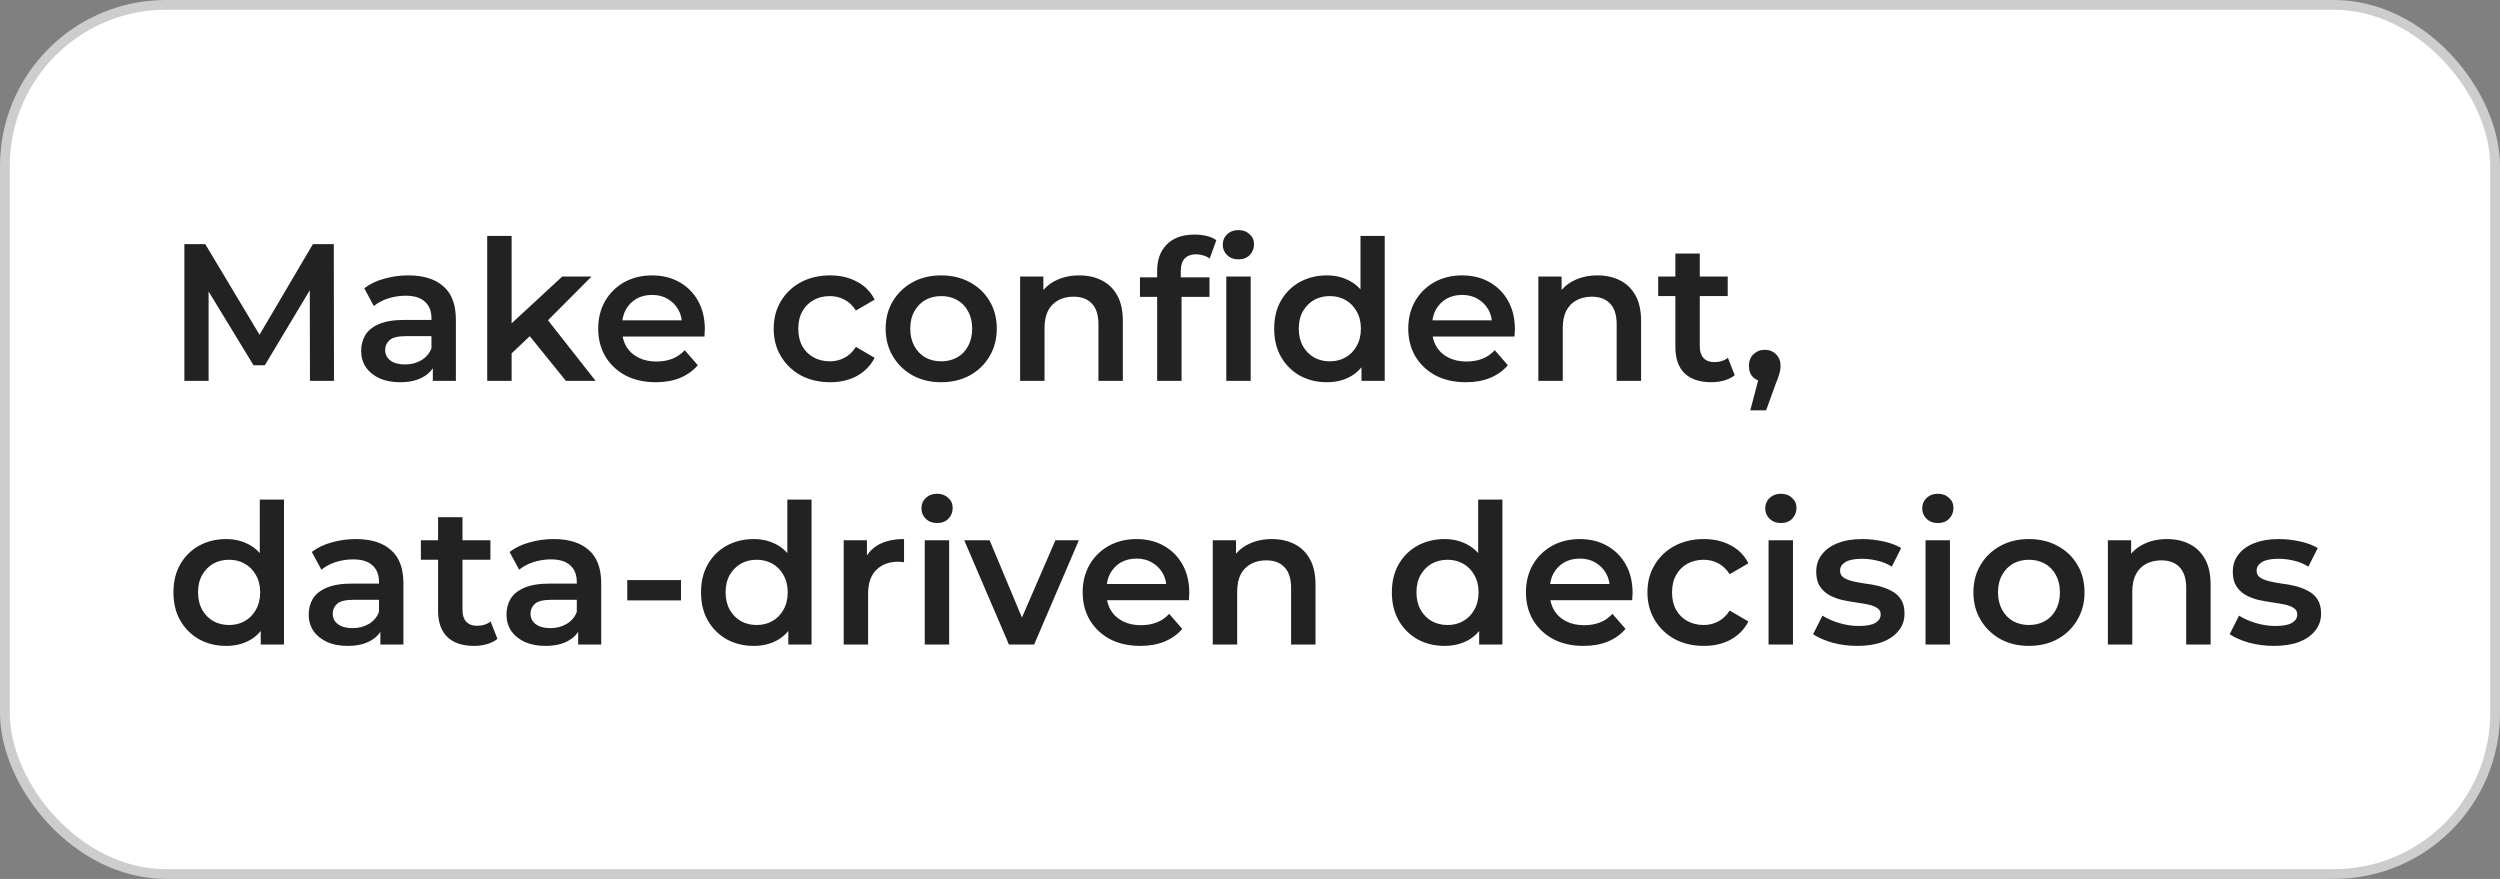
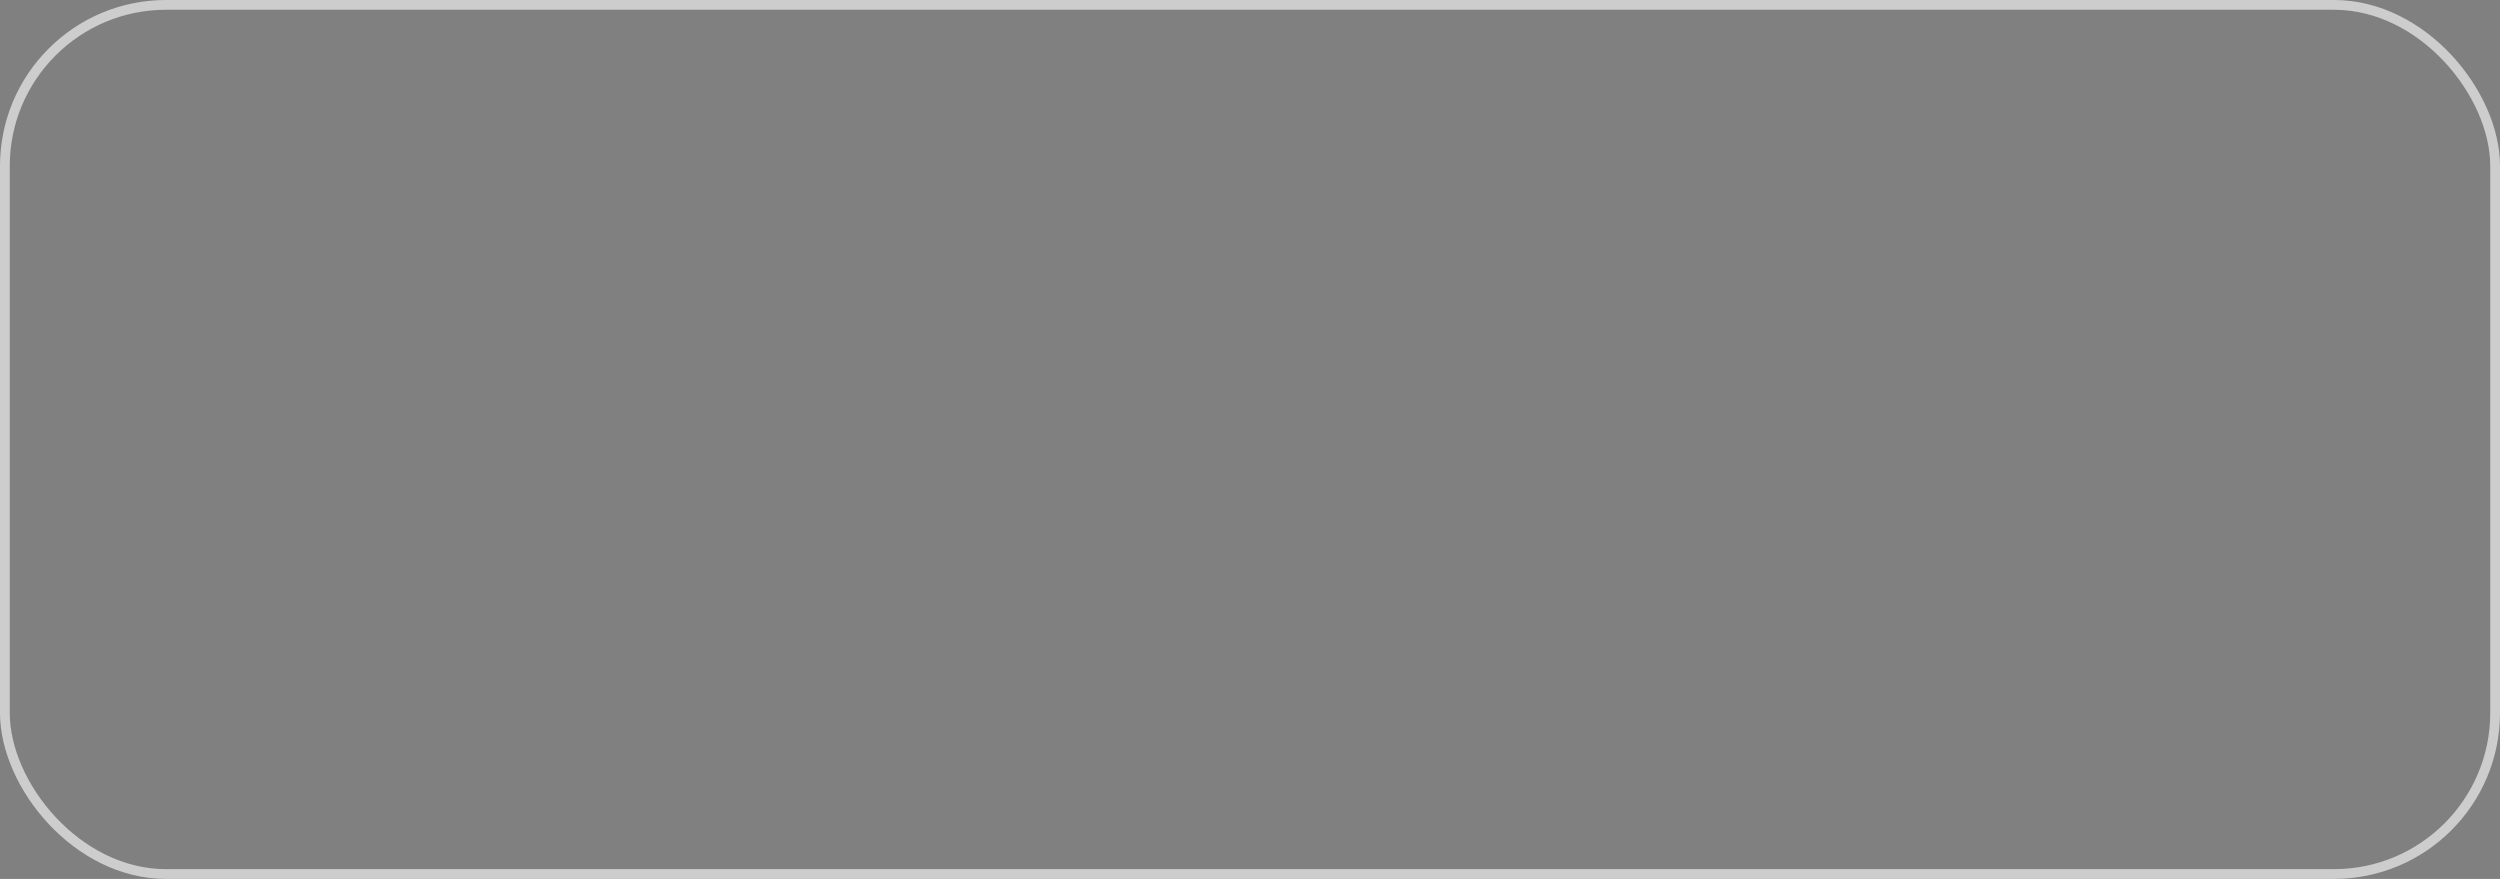
<svg xmlns="http://www.w3.org/2000/svg" width="256" height="90" viewBox="0 0 256 90" fill="none">
  <rect x="0" y="0" width="256" height="90" fill="#808080" stroke="none" />
-   <rect x="0.5" y="0.5" width="255" height="89" rx="16.5" fill="white" />
  <rect x="0.5" y="0.5" width="255" height="89" rx="16.5" stroke="#CDCDCD" />
-   <path d="M18.88 39V25H21.02L27.14 35.22H26.02L32.04 25H34.18L34.2 39H31.74L31.72 28.86H32.24L27.12 37.4H25.96L20.76 28.86H21.36V39H18.88ZM44.322 39V36.84L44.182 36.38V32.6C44.182 31.867 43.962 31.3 43.522 30.9C43.082 30.487 42.415 30.28 41.522 30.28C40.922 30.28 40.328 30.373 39.742 30.56C39.168 30.747 38.682 31.007 38.282 31.34L37.302 29.52C37.875 29.08 38.555 28.753 39.342 28.54C40.142 28.313 40.968 28.2 41.822 28.2C43.368 28.2 44.562 28.573 45.402 29.32C46.255 30.053 46.682 31.193 46.682 32.74V39H44.322ZM40.962 39.14C40.162 39.14 39.462 39.007 38.862 38.74C38.262 38.46 37.795 38.08 37.462 37.6C37.142 37.107 36.982 36.553 36.982 35.94C36.982 35.34 37.122 34.8 37.402 34.32C37.695 33.84 38.168 33.46 38.822 33.18C39.475 32.9 40.342 32.76 41.422 32.76H44.522V34.42H41.602C40.748 34.42 40.175 34.56 39.882 34.84C39.588 35.107 39.442 35.44 39.442 35.84C39.442 36.293 39.622 36.653 39.982 36.92C40.342 37.187 40.842 37.32 41.482 37.32C42.095 37.32 42.642 37.18 43.122 36.9C43.615 36.62 43.968 36.207 44.182 35.66L44.602 37.16C44.362 37.787 43.928 38.273 43.302 38.62C42.688 38.967 41.908 39.14 40.962 39.14ZM51.93 36.62L51.99 33.48L57.57 28.32H60.57L55.83 33.08L54.51 34.18L51.93 36.62ZM49.89 39V24.16H52.39V39H49.89ZM57.95 39L54.05 34.18L55.63 32.18L60.99 39H57.95ZM67.156 39.14C65.969 39.14 64.929 38.907 64.036 38.44C63.156 37.96 62.469 37.307 61.976 36.48C61.496 35.653 61.256 34.713 61.256 33.66C61.256 32.593 61.489 31.653 61.956 30.84C62.436 30.013 63.089 29.367 63.916 28.9C64.756 28.433 65.709 28.2 66.776 28.2C67.816 28.2 68.743 28.427 69.556 28.88C70.369 29.333 71.009 29.973 71.476 30.8C71.943 31.627 72.176 32.6 72.176 33.72C72.176 33.827 72.169 33.947 72.156 34.08C72.156 34.213 72.149 34.34 72.136 34.46H63.236V32.8H70.816L69.836 33.32C69.849 32.707 69.723 32.167 69.456 31.7C69.189 31.233 68.823 30.867 68.356 30.6C67.903 30.333 67.376 30.2 66.776 30.2C66.163 30.2 65.623 30.333 65.156 30.6C64.703 30.867 64.343 31.24 64.076 31.72C63.823 32.187 63.696 32.74 63.696 33.38V33.78C63.696 34.42 63.843 34.987 64.136 35.48C64.429 35.973 64.843 36.353 65.376 36.62C65.909 36.887 66.523 37.02 67.216 37.02C67.816 37.02 68.356 36.927 68.836 36.74C69.316 36.553 69.743 36.26 70.116 35.86L71.456 37.4C70.976 37.96 70.369 38.393 69.636 38.7C68.916 38.993 68.089 39.14 67.156 39.14ZM85.005 39.14C83.885 39.14 82.885 38.907 82.005 38.44C81.138 37.96 80.458 37.307 79.965 36.48C79.472 35.653 79.225 34.713 79.225 33.66C79.225 32.593 79.472 31.653 79.965 30.84C80.458 30.013 81.138 29.367 82.005 28.9C82.885 28.433 83.885 28.2 85.005 28.2C86.045 28.2 86.958 28.413 87.745 28.84C88.545 29.253 89.151 29.867 89.565 30.68L87.645 31.8C87.325 31.293 86.931 30.92 86.465 30.68C86.011 30.44 85.518 30.32 84.985 30.32C84.371 30.32 83.818 30.453 83.325 30.72C82.832 30.987 82.445 31.373 82.165 31.88C81.885 32.373 81.745 32.967 81.745 33.66C81.745 34.353 81.885 34.953 82.165 35.46C82.445 35.953 82.832 36.333 83.325 36.6C83.818 36.867 84.371 37 84.985 37C85.518 37 86.011 36.88 86.465 36.64C86.931 36.4 87.325 36.027 87.645 35.52L89.565 36.64C89.151 37.44 88.545 38.06 87.745 38.5C86.958 38.927 86.045 39.14 85.005 39.14ZM96.37 39.14C95.276 39.14 94.303 38.907 93.45 38.44C92.596 37.96 91.923 37.307 91.43 36.48C90.936 35.653 90.69 34.713 90.69 33.66C90.69 32.593 90.936 31.653 91.43 30.84C91.923 30.013 92.596 29.367 93.45 28.9C94.303 28.433 95.276 28.2 96.37 28.2C97.476 28.2 98.456 28.433 99.31 28.9C100.176 29.367 100.85 30.007 101.33 30.82C101.823 31.633 102.07 32.58 102.07 33.66C102.07 34.713 101.823 35.653 101.33 36.48C100.85 37.307 100.176 37.96 99.31 38.44C98.456 38.907 97.476 39.14 96.37 39.14ZM96.37 37C96.983 37 97.53 36.867 98.01 36.6C98.49 36.333 98.863 35.947 99.13 35.44C99.41 34.933 99.55 34.34 99.55 33.66C99.55 32.967 99.41 32.373 99.13 31.88C98.863 31.373 98.49 30.987 98.01 30.72C97.53 30.453 96.99 30.32 96.39 30.32C95.776 30.32 95.23 30.453 94.75 30.72C94.283 30.987 93.91 31.373 93.63 31.88C93.35 32.373 93.21 32.967 93.21 33.66C93.21 34.34 93.35 34.933 93.63 35.44C93.91 35.947 94.283 36.333 94.75 36.6C95.23 36.867 95.77 37 96.37 37ZM104.46 39V28.32H106.84V31.2L106.42 30.32C106.794 29.64 107.334 29.12 108.04 28.76C108.76 28.387 109.587 28.2 110.52 28.2C111.374 28.2 112.134 28.367 112.8 28.7C113.48 29.033 114.014 29.547 114.4 30.24C114.787 30.92 114.98 31.8 114.98 32.88V39H112.48V33.2C112.48 32.253 112.254 31.547 111.8 31.08C111.36 30.613 110.74 30.38 109.94 30.38C109.354 30.38 108.834 30.5 108.38 30.74C107.927 30.98 107.574 31.34 107.32 31.82C107.08 32.287 106.96 32.88 106.96 33.6V39H104.46ZM118.492 39V27.72C118.492 26.6 118.818 25.707 119.472 25.04C120.138 24.36 121.085 24.02 122.312 24.02C122.752 24.02 123.165 24.067 123.552 24.16C123.952 24.253 124.285 24.4 124.552 24.6L123.872 26.48C123.685 26.333 123.472 26.227 123.232 26.16C122.992 26.08 122.745 26.04 122.492 26.04C121.972 26.04 121.578 26.187 121.312 26.48C121.045 26.76 120.912 27.187 120.912 27.76V28.96L120.992 30.08V39H118.492ZM116.732 30.4V28.4H123.852V30.4H116.732ZM125.572 39V28.32H128.072V39H125.572ZM126.812 26.56C126.345 26.56 125.958 26.413 125.652 26.12C125.358 25.827 125.212 25.473 125.212 25.06C125.212 24.633 125.358 24.28 125.652 24C125.958 23.707 126.345 23.56 126.812 23.56C127.278 23.56 127.658 23.7 127.952 23.98C128.258 24.247 128.412 24.587 128.412 25C128.412 25.44 128.265 25.813 127.972 26.12C127.678 26.413 127.292 26.56 126.812 26.56ZM135.875 39.14C134.848 39.14 133.922 38.913 133.095 38.46C132.282 37.993 131.642 37.353 131.175 36.54C130.708 35.727 130.475 34.767 130.475 33.66C130.475 32.553 130.708 31.593 131.175 30.78C131.642 29.967 132.282 29.333 133.095 28.88C133.922 28.427 134.848 28.2 135.875 28.2C136.768 28.2 137.568 28.4 138.275 28.8C138.982 29.187 139.542 29.78 139.955 30.58C140.368 31.38 140.575 32.407 140.575 33.66C140.575 34.9 140.375 35.927 139.975 36.74C139.575 37.54 139.022 38.14 138.315 38.54C137.608 38.94 136.795 39.14 135.875 39.14ZM136.175 37C136.775 37 137.308 36.867 137.775 36.6C138.255 36.333 138.635 35.947 138.915 35.44C139.208 34.933 139.355 34.34 139.355 33.66C139.355 32.967 139.208 32.373 138.915 31.88C138.635 31.373 138.255 30.987 137.775 30.72C137.308 30.453 136.775 30.32 136.175 30.32C135.575 30.32 135.035 30.453 134.555 30.72C134.088 30.987 133.708 31.373 133.415 31.88C133.135 32.373 132.995 32.967 132.995 33.66C132.995 34.34 133.135 34.933 133.415 35.44C133.708 35.947 134.088 36.333 134.555 36.6C135.035 36.867 135.575 37 136.175 37ZM139.415 39V36.48L139.515 33.64L139.315 30.8V24.16H141.795V39H139.415ZM150.105 39.14C148.919 39.14 147.879 38.907 146.985 38.44C146.105 37.96 145.419 37.307 144.925 36.48C144.445 35.653 144.205 34.713 144.205 33.66C144.205 32.593 144.439 31.653 144.905 30.84C145.385 30.013 146.039 29.367 146.865 28.9C147.705 28.433 148.659 28.2 149.725 28.2C150.765 28.2 151.692 28.427 152.505 28.88C153.319 29.333 153.959 29.973 154.425 30.8C154.892 31.627 155.125 32.6 155.125 33.72C155.125 33.827 155.119 33.947 155.105 34.08C155.105 34.213 155.099 34.34 155.085 34.46H146.185V32.8H153.765L152.785 33.32C152.799 32.707 152.672 32.167 152.405 31.7C152.139 31.233 151.772 30.867 151.305 30.6C150.852 30.333 150.325 30.2 149.725 30.2C149.112 30.2 148.572 30.333 148.105 30.6C147.652 30.867 147.292 31.24 147.025 31.72C146.772 32.187 146.645 32.74 146.645 33.38V33.78C146.645 34.42 146.792 34.987 147.085 35.48C147.379 35.973 147.792 36.353 148.325 36.62C148.859 36.887 149.472 37.02 150.165 37.02C150.765 37.02 151.305 36.927 151.785 36.74C152.265 36.553 152.692 36.26 153.065 35.86L154.405 37.4C153.925 37.96 153.319 38.393 152.585 38.7C151.865 38.993 151.039 39.14 150.105 39.14ZM157.527 39V28.32H159.907V31.2L159.487 30.32C159.86 29.64 160.4 29.12 161.107 28.76C161.827 28.387 162.653 28.2 163.587 28.2C164.44 28.2 165.2 28.367 165.867 28.7C166.547 29.033 167.08 29.547 167.467 30.24C167.853 30.92 168.047 31.8 168.047 32.88V39H165.547V33.2C165.547 32.253 165.32 31.547 164.867 31.08C164.427 30.613 163.807 30.38 163.007 30.38C162.42 30.38 161.9 30.5 161.447 30.74C160.993 30.98 160.64 31.34 160.387 31.82C160.147 32.287 160.027 32.88 160.027 33.6V39H157.527ZM175.238 39.14C174.065 39.14 173.158 38.84 172.518 38.24C171.878 37.627 171.558 36.727 171.558 35.54V25.96H174.058V35.48C174.058 35.987 174.185 36.38 174.438 36.66C174.705 36.94 175.071 37.08 175.538 37.08C176.098 37.08 176.565 36.933 176.938 36.64L177.638 38.42C177.345 38.66 176.985 38.84 176.558 38.96C176.131 39.08 175.691 39.14 175.238 39.14ZM169.798 30.32V28.32H176.918V30.32H169.798ZM179.23 42.02L180.39 37.6L180.73 39.08C180.263 39.08 179.87 38.94 179.55 38.66C179.243 38.367 179.09 37.973 179.09 37.48C179.09 36.973 179.243 36.573 179.55 36.28C179.87 35.973 180.257 35.82 180.71 35.82C181.177 35.82 181.563 35.973 181.87 36.28C182.177 36.587 182.33 36.987 182.33 37.48C182.33 37.613 182.317 37.76 182.29 37.92C182.263 38.067 182.217 38.24 182.15 38.44C182.097 38.64 182.003 38.893 181.87 39.2L180.85 42.02H179.23ZM23.16 66.14C22.133 66.14 21.207 65.913 20.38 65.46C19.567 64.993 18.927 64.353 18.46 63.54C17.993 62.727 17.76 61.767 17.76 60.66C17.76 59.553 17.993 58.593 18.46 57.78C18.927 56.967 19.567 56.333 20.38 55.88C21.207 55.427 22.133 55.2 23.16 55.2C24.053 55.2 24.853 55.4 25.56 55.8C26.267 56.187 26.827 56.78 27.24 57.58C27.653 58.38 27.86 59.407 27.86 60.66C27.86 61.9 27.66 62.927 27.26 63.74C26.86 64.54 26.307 65.14 25.6 65.54C24.893 65.94 24.08 66.14 23.16 66.14ZM23.46 64C24.06 64 24.593 63.867 25.06 63.6C25.54 63.333 25.92 62.947 26.2 62.44C26.493 61.933 26.64 61.34 26.64 60.66C26.64 59.967 26.493 59.373 26.2 58.88C25.92 58.373 25.54 57.987 25.06 57.72C24.593 57.453 24.06 57.32 23.46 57.32C22.86 57.32 22.32 57.453 21.84 57.72C21.373 57.987 20.993 58.373 20.7 58.88C20.42 59.373 20.28 59.967 20.28 60.66C20.28 61.34 20.42 61.933 20.7 62.44C20.993 62.947 21.373 63.333 21.84 63.6C22.32 63.867 22.86 64 23.46 64ZM26.7 66V63.48L26.8 60.64L26.6 57.8V51.16H29.08V66H26.7ZM38.95 66V63.84L38.81 63.38V59.6C38.81 58.867 38.59 58.3 38.151 57.9C37.711 57.487 37.044 57.28 36.151 57.28C35.55 57.28 34.957 57.373 34.37 57.56C33.797 57.747 33.31 58.007 32.91 58.34L31.93 56.52C32.504 56.08 33.184 55.753 33.971 55.54C34.77 55.313 35.597 55.2 36.45 55.2C37.997 55.2 39.191 55.573 40.031 56.32C40.884 57.053 41.31 58.193 41.31 59.74V66H38.95ZM35.59 66.14C34.791 66.14 34.09 66.007 33.49 65.74C32.891 65.46 32.424 65.08 32.09 64.6C31.77 64.107 31.61 63.553 31.61 62.94C31.61 62.34 31.75 61.8 32.031 61.32C32.324 60.84 32.797 60.46 33.45 60.18C34.104 59.9 34.971 59.76 36.05 59.76H39.151V61.42H36.23C35.377 61.42 34.804 61.56 34.511 61.84C34.217 62.107 34.071 62.44 34.071 62.84C34.071 63.293 34.251 63.653 34.611 63.92C34.971 64.187 35.471 64.32 36.111 64.32C36.724 64.32 37.27 64.18 37.751 63.9C38.244 63.62 38.597 63.207 38.81 62.66L39.23 64.16C38.99 64.787 38.557 65.273 37.931 65.62C37.317 65.967 36.537 66.14 35.59 66.14ZM48.539 66.14C47.366 66.14 46.459 65.84 45.819 65.24C45.179 64.627 44.859 63.727 44.859 62.54V52.96H47.359V62.48C47.359 62.987 47.486 63.38 47.739 63.66C48.006 63.94 48.372 64.08 48.839 64.08C49.399 64.08 49.866 63.933 50.239 63.64L50.939 65.42C50.646 65.66 50.286 65.84 49.859 65.96C49.432 66.08 48.992 66.14 48.539 66.14ZM43.099 57.32V55.32H50.219V57.32H43.099ZM59.204 66V63.84L59.064 63.38V59.6C59.064 58.867 58.844 58.3 58.404 57.9C57.964 57.487 57.298 57.28 56.404 57.28C55.804 57.28 55.211 57.373 54.624 57.56C54.051 57.747 53.564 58.007 53.164 58.34L52.184 56.52C52.758 56.08 53.438 55.753 54.224 55.54C55.024 55.313 55.851 55.2 56.704 55.2C58.251 55.2 59.444 55.573 60.284 56.32C61.138 57.053 61.564 58.193 61.564 59.74V66H59.204ZM55.844 66.14C55.044 66.14 54.344 66.007 53.744 65.74C53.144 65.46 52.678 65.08 52.344 64.6C52.024 64.107 51.864 63.553 51.864 62.94C51.864 62.34 52.004 61.8 52.284 61.32C52.578 60.84 53.051 60.46 53.704 60.18C54.358 59.9 55.224 59.76 56.304 59.76H59.404V61.42H56.484C55.631 61.42 55.058 61.56 54.764 61.84C54.471 62.107 54.324 62.44 54.324 62.84C54.324 63.293 54.504 63.653 54.864 63.92C55.224 64.187 55.724 64.32 56.364 64.32C56.978 64.32 57.524 64.18 58.004 63.9C58.498 63.62 58.851 63.207 59.064 62.66L59.484 64.16C59.244 64.787 58.811 65.273 58.184 65.62C57.571 65.967 56.791 66.14 55.844 66.14ZM64.233 61.48V59.4H69.733V61.48H64.233ZM77.183 66.14C76.157 66.14 75.23 65.913 74.403 65.46C73.59 64.993 72.95 64.353 72.483 63.54C72.017 62.727 71.783 61.767 71.783 60.66C71.783 59.553 72.017 58.593 72.483 57.78C72.95 56.967 73.59 56.333 74.403 55.88C75.23 55.427 76.157 55.2 77.183 55.2C78.077 55.2 78.877 55.4 79.583 55.8C80.29 56.187 80.85 56.78 81.263 57.58C81.677 58.38 81.883 59.407 81.883 60.66C81.883 61.9 81.683 62.927 81.283 63.74C80.883 64.54 80.33 65.14 79.623 65.54C78.917 65.94 78.103 66.14 77.183 66.14ZM77.483 64C78.083 64 78.617 63.867 79.083 63.6C79.563 63.333 79.943 62.947 80.223 62.44C80.517 61.933 80.663 61.34 80.663 60.66C80.663 59.967 80.517 59.373 80.223 58.88C79.943 58.373 79.563 57.987 79.083 57.72C78.617 57.453 78.083 57.32 77.483 57.32C76.883 57.32 76.343 57.453 75.863 57.72C75.397 57.987 75.017 58.373 74.723 58.88C74.443 59.373 74.303 59.967 74.303 60.66C74.303 61.34 74.443 61.933 74.723 62.44C75.017 62.947 75.397 63.333 75.863 63.6C76.343 63.867 76.883 64 77.483 64ZM80.723 66V63.48L80.823 60.64L80.623 57.8V51.16H83.103V66H80.723ZM86.394 66V55.32H88.774V58.26L88.494 57.4C88.814 56.68 89.314 56.133 89.994 55.76C90.687 55.387 91.547 55.2 92.574 55.2V57.58C92.467 57.553 92.367 57.54 92.274 57.54C92.181 57.527 92.087 57.52 91.994 57.52C91.047 57.52 90.294 57.8 89.734 58.36C89.174 58.907 88.894 59.727 88.894 60.82V66H86.394ZM94.695 66V55.32H97.195V66H94.695ZM95.955 53.56C95.488 53.56 95.101 53.413 94.795 53.12C94.501 52.827 94.355 52.473 94.355 52.06C94.355 51.633 94.501 51.28 94.795 51C95.101 50.707 95.488 50.56 95.955 50.56C96.421 50.56 96.801 50.7 97.095 50.98C97.401 51.247 97.555 51.587 97.555 52C97.555 52.44 97.408 52.813 97.115 53.12C96.821 53.413 96.435 53.56 95.955 53.56ZM103.316 66L98.736 55.32H101.336L105.276 64.74H103.996L108.076 55.32H110.476L105.896 66H103.316ZM116.765 66.14C115.579 66.14 114.539 65.907 113.645 65.44C112.765 64.96 112.079 64.307 111.585 63.48C111.105 62.653 110.865 61.713 110.865 60.66C110.865 59.593 111.099 58.653 111.565 57.84C112.045 57.013 112.699 56.367 113.525 55.9C114.365 55.433 115.319 55.2 116.385 55.2C117.425 55.2 118.352 55.427 119.165 55.88C119.979 56.333 120.619 56.973 121.085 57.8C121.552 58.627 121.785 59.6 121.785 60.72C121.785 60.827 121.779 60.947 121.765 61.08C121.765 61.213 121.759 61.34 121.745 61.46H112.845V59.8H120.425L119.445 60.32C119.459 59.707 119.332 59.167 119.065 58.7C118.799 58.233 118.432 57.867 117.965 57.6C117.512 57.333 116.985 57.2 116.385 57.2C115.772 57.2 115.232 57.333 114.765 57.6C114.312 57.867 113.952 58.24 113.685 58.72C113.432 59.187 113.305 59.74 113.305 60.38V60.78C113.305 61.42 113.452 61.987 113.745 62.48C114.039 62.973 114.452 63.353 114.985 63.62C115.519 63.887 116.132 64.02 116.825 64.02C117.425 64.02 117.965 63.927 118.445 63.74C118.925 63.553 119.352 63.26 119.725 62.86L121.065 64.4C120.585 64.96 119.979 65.393 119.245 65.7C118.525 65.993 117.699 66.14 116.765 66.14ZM124.187 66V55.32H126.567V58.2L126.147 57.32C126.52 56.64 127.06 56.12 127.767 55.76C128.487 55.387 129.314 55.2 130.247 55.2C131.1 55.2 131.86 55.367 132.527 55.7C133.207 56.033 133.74 56.547 134.127 57.24C134.514 57.92 134.707 58.8 134.707 59.88V66H132.207V60.2C132.207 59.253 131.98 58.547 131.527 58.08C131.087 57.613 130.467 57.38 129.667 57.38C129.08 57.38 128.56 57.5 128.107 57.74C127.654 57.98 127.3 58.34 127.047 58.82C126.807 59.287 126.687 59.88 126.687 60.6V66H124.187ZM147.926 66.14C146.899 66.14 145.972 65.913 145.146 65.46C144.332 64.993 143.692 64.353 143.226 63.54C142.759 62.727 142.526 61.767 142.526 60.66C142.526 59.553 142.759 58.593 143.226 57.78C143.692 56.967 144.332 56.333 145.146 55.88C145.972 55.427 146.899 55.2 147.926 55.2C148.819 55.2 149.619 55.4 150.326 55.8C151.032 56.187 151.592 56.78 152.006 57.58C152.419 58.38 152.626 59.407 152.626 60.66C152.626 61.9 152.426 62.927 152.026 63.74C151.626 64.54 151.072 65.14 150.366 65.54C149.659 65.94 148.846 66.14 147.926 66.14ZM148.226 64C148.826 64 149.359 63.867 149.826 63.6C150.306 63.333 150.686 62.947 150.966 62.44C151.259 61.933 151.406 61.34 151.406 60.66C151.406 59.967 151.259 59.373 150.966 58.88C150.686 58.373 150.306 57.987 149.826 57.72C149.359 57.453 148.826 57.32 148.226 57.32C147.626 57.32 147.086 57.453 146.606 57.72C146.139 57.987 145.759 58.373 145.466 58.88C145.186 59.373 145.046 59.967 145.046 60.66C145.046 61.34 145.186 61.933 145.466 62.44C145.759 62.947 146.139 63.333 146.606 63.6C147.086 63.867 147.626 64 148.226 64ZM151.466 66V63.48L151.566 60.64L151.366 57.8V51.16H153.846V66H151.466ZM162.156 66.14C160.969 66.14 159.929 65.907 159.036 65.44C158.156 64.96 157.469 64.307 156.976 63.48C156.496 62.653 156.256 61.713 156.256 60.66C156.256 59.593 156.489 58.653 156.956 57.84C157.436 57.013 158.089 56.367 158.916 55.9C159.756 55.433 160.709 55.2 161.776 55.2C162.816 55.2 163.743 55.427 164.556 55.88C165.369 56.333 166.009 56.973 166.476 57.8C166.943 58.627 167.176 59.6 167.176 60.72C167.176 60.827 167.169 60.947 167.156 61.08C167.156 61.213 167.149 61.34 167.136 61.46H158.236V59.8H165.816L164.836 60.32C164.849 59.707 164.723 59.167 164.456 58.7C164.189 58.233 163.823 57.867 163.356 57.6C162.903 57.333 162.376 57.2 161.776 57.2C161.163 57.2 160.623 57.333 160.156 57.6C159.703 57.867 159.343 58.24 159.076 58.72C158.823 59.187 158.696 59.74 158.696 60.38V60.78C158.696 61.42 158.843 61.987 159.136 62.48C159.429 62.973 159.843 63.353 160.376 63.62C160.909 63.887 161.523 64.02 162.216 64.02C162.816 64.02 163.356 63.927 163.836 63.74C164.316 63.553 164.743 63.26 165.116 62.86L166.456 64.4C165.976 64.96 165.369 65.393 164.636 65.7C163.916 65.993 163.089 66.14 162.156 66.14ZM174.478 66.14C173.358 66.14 172.358 65.907 171.478 65.44C170.611 64.96 169.931 64.307 169.438 63.48C168.944 62.653 168.698 61.713 168.698 60.66C168.698 59.593 168.944 58.653 169.438 57.84C169.931 57.013 170.611 56.367 171.478 55.9C172.358 55.433 173.358 55.2 174.478 55.2C175.518 55.2 176.431 55.413 177.218 55.84C178.018 56.253 178.624 56.867 179.038 57.68L177.118 58.8C176.798 58.293 176.404 57.92 175.938 57.68C175.484 57.44 174.991 57.32 174.458 57.32C173.844 57.32 173.291 57.453 172.798 57.72C172.304 57.987 171.918 58.373 171.638 58.88C171.358 59.373 171.218 59.967 171.218 60.66C171.218 61.353 171.358 61.953 171.638 62.46C171.918 62.953 172.304 63.333 172.798 63.6C173.291 63.867 173.844 64 174.458 64C174.991 64 175.484 63.88 175.938 63.64C176.404 63.4 176.798 63.027 177.118 62.52L179.038 63.64C178.624 64.44 178.018 65.06 177.218 65.5C176.431 65.927 175.518 66.14 174.478 66.14ZM181.101 66V55.32H183.601V66H181.101ZM182.361 53.56C181.894 53.56 181.508 53.413 181.201 53.12C180.908 52.827 180.761 52.473 180.761 52.06C180.761 51.633 180.908 51.28 181.201 51C181.508 50.707 181.894 50.56 182.361 50.56C182.828 50.56 183.208 50.7 183.501 50.98C183.808 51.247 183.961 51.587 183.961 52C183.961 52.44 183.814 52.813 183.521 53.12C183.228 53.413 182.841 53.56 182.361 53.56ZM190.182 66.14C189.289 66.14 188.429 66.027 187.602 65.8C186.789 65.56 186.142 65.273 185.662 64.94L186.622 63.04C187.102 63.347 187.676 63.6 188.342 63.8C189.009 64 189.676 64.1 190.342 64.1C191.129 64.1 191.696 63.993 192.042 63.78C192.402 63.567 192.582 63.28 192.582 62.92C192.582 62.627 192.462 62.407 192.222 62.26C191.982 62.1 191.669 61.98 191.282 61.9C190.896 61.82 190.462 61.747 189.982 61.68C189.516 61.613 189.042 61.527 188.562 61.42C188.096 61.3 187.669 61.133 187.282 60.92C186.896 60.693 186.582 60.393 186.342 60.02C186.102 59.647 185.982 59.153 185.982 58.54C185.982 57.86 186.176 57.273 186.562 56.78C186.949 56.273 187.489 55.887 188.182 55.62C188.889 55.34 189.722 55.2 190.682 55.2C191.402 55.2 192.129 55.28 192.862 55.44C193.596 55.6 194.202 55.827 194.682 56.12L193.722 58.02C193.216 57.713 192.702 57.507 192.182 57.4C191.676 57.28 191.169 57.22 190.662 57.22C189.902 57.22 189.336 57.333 188.962 57.56C188.602 57.787 188.422 58.073 188.422 58.42C188.422 58.74 188.542 58.98 188.782 59.14C189.022 59.3 189.336 59.427 189.722 59.52C190.109 59.613 190.536 59.693 191.002 59.76C191.482 59.813 191.956 59.9 192.422 60.02C192.889 60.14 193.316 60.307 193.702 60.52C194.102 60.72 194.422 61.007 194.662 61.38C194.902 61.753 195.022 62.24 195.022 62.84C195.022 63.507 194.822 64.087 194.422 64.58C194.036 65.073 193.482 65.46 192.762 65.74C192.042 66.007 191.182 66.14 190.182 66.14ZM197.175 66V55.32H199.675V66H197.175ZM198.435 53.56C197.968 53.56 197.582 53.413 197.275 53.12C196.982 52.827 196.835 52.473 196.835 52.06C196.835 51.633 196.982 51.28 197.275 51C197.582 50.707 197.968 50.56 198.435 50.56C198.902 50.56 199.282 50.7 199.575 50.98C199.882 51.247 200.035 51.587 200.035 52C200.035 52.44 199.888 52.813 199.595 53.12C199.302 53.413 198.915 53.56 198.435 53.56ZM207.756 66.14C206.663 66.14 205.69 65.907 204.836 65.44C203.983 64.96 203.31 64.307 202.816 63.48C202.323 62.653 202.076 61.713 202.076 60.66C202.076 59.593 202.323 58.653 202.816 57.84C203.31 57.013 203.983 56.367 204.836 55.9C205.69 55.433 206.663 55.2 207.756 55.2C208.863 55.2 209.843 55.433 210.696 55.9C211.563 56.367 212.236 57.007 212.716 57.82C213.21 58.633 213.456 59.58 213.456 60.66C213.456 61.713 213.21 62.653 212.716 63.48C212.236 64.307 211.563 64.96 210.696 65.44C209.843 65.907 208.863 66.14 207.756 66.14ZM207.756 64C208.37 64 208.916 63.867 209.396 63.6C209.876 63.333 210.25 62.947 210.516 62.44C210.796 61.933 210.936 61.34 210.936 60.66C210.936 59.967 210.796 59.373 210.516 58.88C210.25 58.373 209.876 57.987 209.396 57.72C208.916 57.453 208.376 57.32 207.776 57.32C207.163 57.32 206.616 57.453 206.136 57.72C205.67 57.987 205.296 58.373 205.016 58.88C204.736 59.373 204.596 59.967 204.596 60.66C204.596 61.34 204.736 61.933 205.016 62.44C205.296 62.947 205.67 63.333 206.136 63.6C206.616 63.867 207.156 64 207.756 64ZM215.847 66V55.32H218.227V58.2L217.807 57.32C218.18 56.64 218.72 56.12 219.427 55.76C220.147 55.387 220.974 55.2 221.907 55.2C222.76 55.2 223.52 55.367 224.187 55.7C224.867 56.033 225.4 56.547 225.787 57.24C226.174 57.92 226.367 58.8 226.367 59.88V66H223.867V60.2C223.867 59.253 223.64 58.547 223.187 58.08C222.747 57.613 222.127 57.38 221.327 57.38C220.74 57.38 220.22 57.5 219.767 57.74C219.314 57.98 218.96 58.34 218.707 58.82C218.467 59.287 218.347 59.88 218.347 60.6V66H215.847ZM232.838 66.14C231.945 66.14 231.085 66.027 230.258 65.8C229.445 65.56 228.798 65.273 228.318 64.94L229.278 63.04C229.758 63.347 230.332 63.6 230.998 63.8C231.665 64 232.332 64.1 232.998 64.1C233.785 64.1 234.352 63.993 234.698 63.78C235.058 63.567 235.238 63.28 235.238 62.92C235.238 62.627 235.118 62.407 234.878 62.26C234.638 62.1 234.325 61.98 233.938 61.9C233.552 61.82 233.118 61.747 232.638 61.68C232.172 61.613 231.698 61.527 231.218 61.42C230.752 61.3 230.325 61.133 229.938 60.92C229.552 60.693 229.238 60.393 228.998 60.02C228.758 59.647 228.638 59.153 228.638 58.54C228.638 57.86 228.832 57.273 229.218 56.78C229.605 56.273 230.145 55.887 230.838 55.62C231.545 55.34 232.378 55.2 233.338 55.2C234.058 55.2 234.785 55.28 235.518 55.44C236.252 55.6 236.858 55.827 237.338 56.12L236.378 58.02C235.872 57.713 235.358 57.507 234.838 57.4C234.332 57.28 233.825 57.22 233.318 57.22C232.558 57.22 231.992 57.333 231.618 57.56C231.258 57.787 231.078 58.073 231.078 58.42C231.078 58.74 231.198 58.98 231.438 59.14C231.678 59.3 231.992 59.427 232.378 59.52C232.765 59.613 233.192 59.693 233.658 59.76C234.138 59.813 234.612 59.9 235.078 60.02C235.545 60.14 235.972 60.307 236.358 60.52C236.758 60.72 237.078 61.007 237.318 61.38C237.558 61.753 237.678 62.24 237.678 62.84C237.678 63.507 237.478 64.087 237.078 64.58C236.692 65.073 236.138 65.46 235.418 65.74C234.698 66.007 233.838 66.14 232.838 66.14Z" fill="#222222" />
</svg>